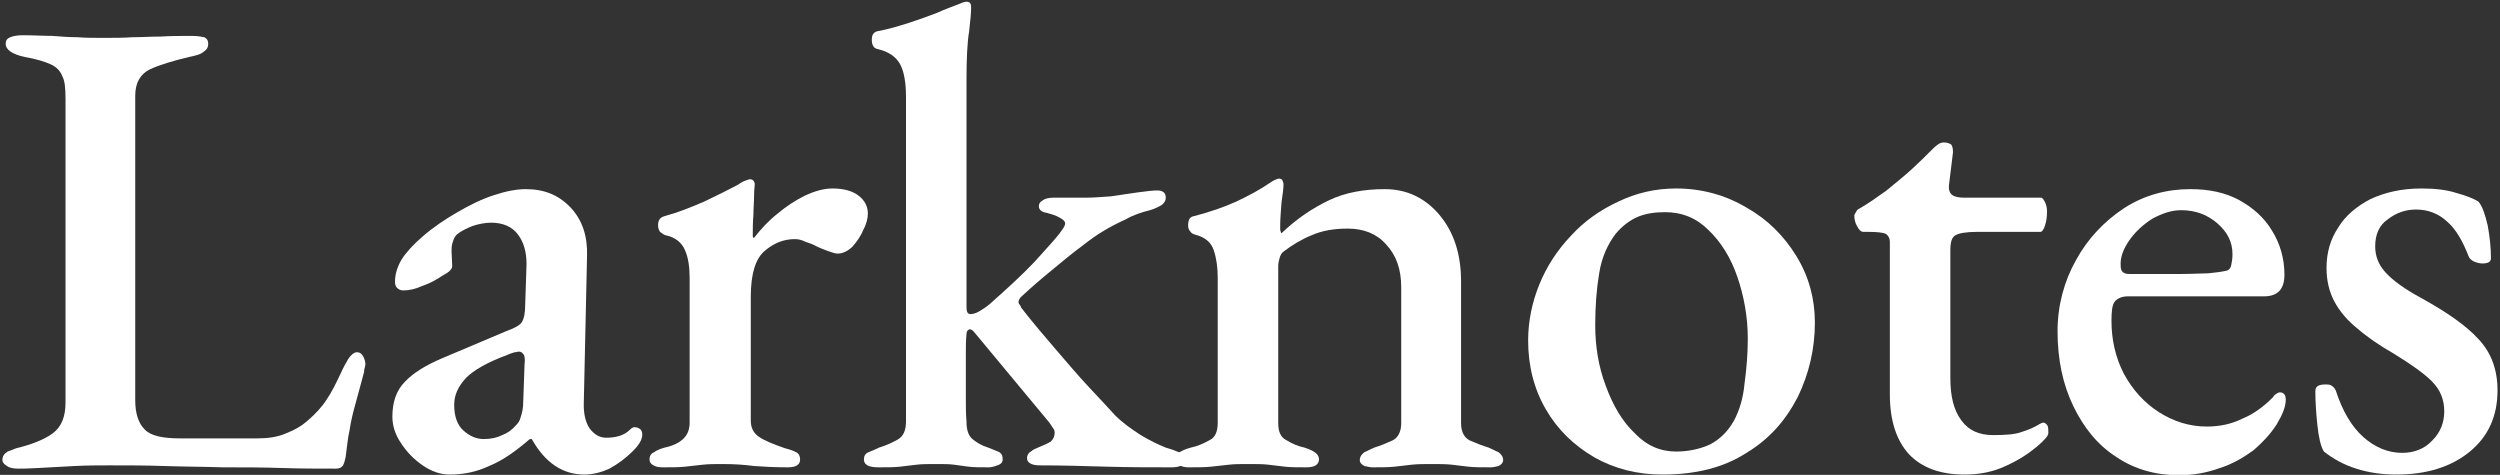
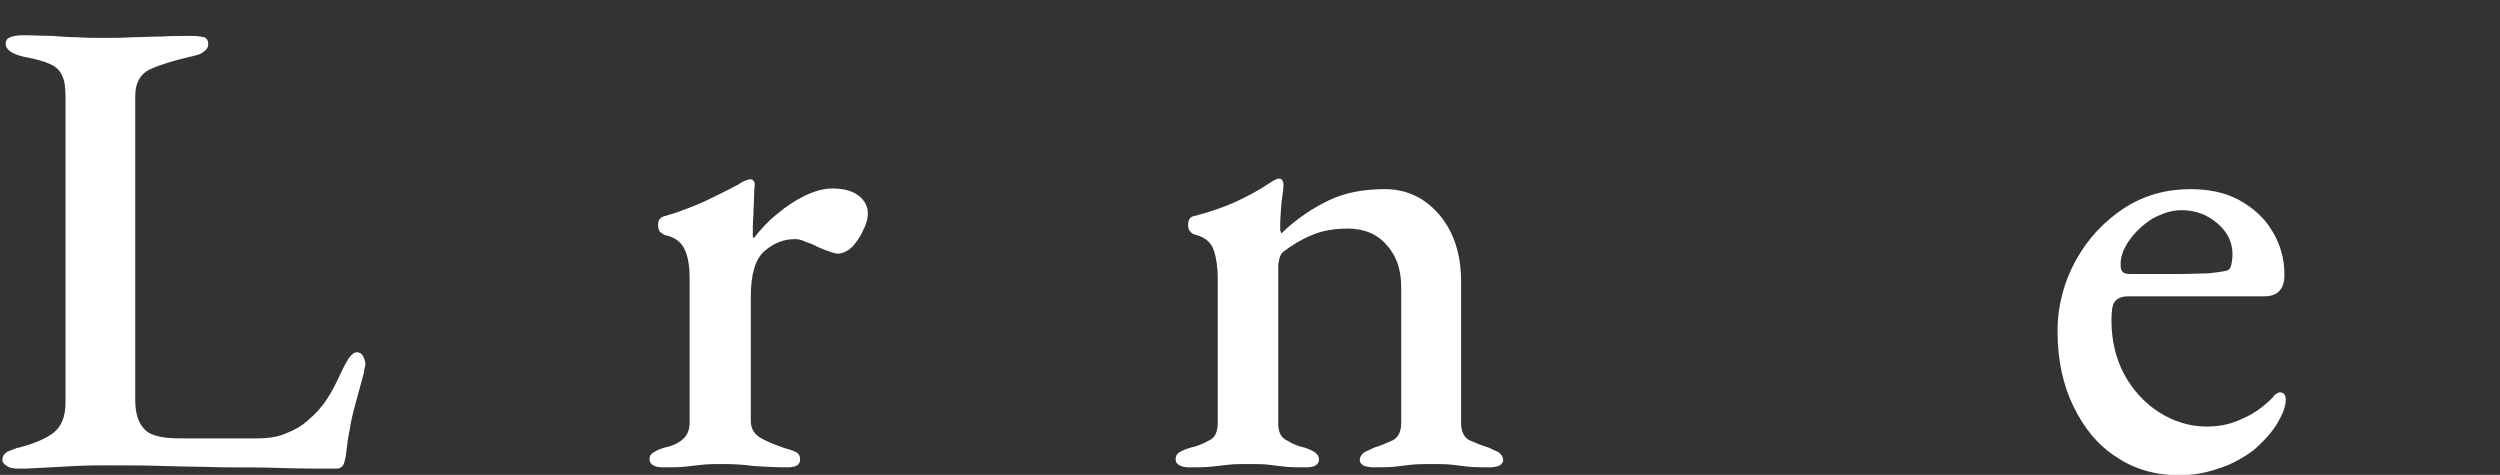
<svg xmlns="http://www.w3.org/2000/svg" width="100%" height="100%" viewBox="0 0 179 34" version="1.1" xml:space="preserve" style="fill-rule:evenodd;clip-rule:evenodd;stroke-linejoin:round;stroke-miterlimit:2;">
  <rect x="0" y="0" width="179" height="34" fill="#333333" stroke="none" />
  <g transform="matrix(1,0,0,1,-546.872,-392.084)">
    <g transform="matrix(3.924,0,0,3.924,-1603.89,-1170.77)">
      <g transform="matrix(12,0,0,12,547.848,406.772)">
        <path d="M0.05,0.005C0.042,0.005 0.036,0.004 0.032,0.001C0.027,-0.002 0.025,-0.005 0.025,-0.008C0.025,-0.014 0.028,-0.018 0.033,-0.021C0.039,-0.023 0.043,-0.025 0.046,-0.026C0.071,-0.032 0.09,-0.04 0.102,-0.049C0.115,-0.059 0.121,-0.074 0.121,-0.096L0.121,-0.557C0.121,-0.573 0.12,-0.585 0.116,-0.592C0.113,-0.6 0.107,-0.606 0.098,-0.61C0.089,-0.614 0.076,-0.618 0.059,-0.621C0.04,-0.625 0.03,-0.632 0.03,-0.641C0.03,-0.646 0.032,-0.649 0.037,-0.651C0.042,-0.653 0.048,-0.654 0.056,-0.654C0.073,-0.654 0.088,-0.653 0.101,-0.653C0.114,-0.652 0.127,-0.651 0.139,-0.651C0.151,-0.65 0.164,-0.65 0.179,-0.65C0.194,-0.65 0.209,-0.65 0.223,-0.651C0.237,-0.651 0.251,-0.652 0.266,-0.652C0.281,-0.653 0.296,-0.653 0.313,-0.653C0.321,-0.653 0.327,-0.652 0.332,-0.651C0.336,-0.649 0.338,-0.646 0.338,-0.641C0.338,-0.636 0.336,-0.632 0.331,-0.629C0.327,-0.625 0.319,-0.623 0.309,-0.621C0.284,-0.615 0.264,-0.609 0.249,-0.602C0.235,-0.595 0.227,-0.582 0.227,-0.562L0.227,-0.099C0.227,-0.079 0.232,-0.064 0.241,-0.055C0.25,-0.045 0.268,-0.041 0.296,-0.041L0.412,-0.041C0.429,-0.041 0.444,-0.043 0.457,-0.049C0.47,-0.054 0.48,-0.06 0.488,-0.067C0.501,-0.078 0.511,-0.089 0.518,-0.1C0.525,-0.11 0.532,-0.124 0.54,-0.141C0.543,-0.148 0.547,-0.155 0.551,-0.162C0.555,-0.168 0.56,-0.172 0.564,-0.172C0.569,-0.172 0.572,-0.169 0.574,-0.165C0.576,-0.161 0.577,-0.157 0.577,-0.153C0.577,-0.152 0.576,-0.15 0.576,-0.148C0.575,-0.146 0.575,-0.144 0.575,-0.142C0.57,-0.124 0.566,-0.108 0.562,-0.094C0.558,-0.08 0.555,-0.067 0.553,-0.054C0.55,-0.041 0.549,-0.027 0.547,-0.013C0.546,-0.008 0.545,-0.004 0.543,-0C0.541,0.003 0.538,0.005 0.532,0.005C0.506,0.005 0.478,0.005 0.449,0.004C0.42,0.003 0.39,0.003 0.36,0.003C0.33,0.002 0.3,0.002 0.271,0.001C0.242,0 0.215,-0 0.188,-0C0.172,-0 0.154,0 0.135,0.001C0.115,0.002 0.097,0.003 0.08,0.004C0.064,0.005 0.054,0.005 0.05,0.005Z" style="fill:white;fill-rule:nonzero;" />
      </g>
      <g transform="matrix(12,0,0,12,554.856,406.772)">
-         <path d="M0.121,0.014C0.107,0.014 0.093,0.009 0.08,0C0.067,-0.009 0.056,-0.02 0.047,-0.034C0.038,-0.047 0.034,-0.061 0.034,-0.074C0.034,-0.096 0.04,-0.114 0.053,-0.127C0.065,-0.14 0.084,-0.152 0.11,-0.163L0.207,-0.204C0.221,-0.209 0.229,-0.214 0.231,-0.218C0.234,-0.223 0.236,-0.231 0.236,-0.245L0.238,-0.306C0.238,-0.324 0.234,-0.339 0.225,-0.351C0.216,-0.363 0.202,-0.369 0.184,-0.369C0.175,-0.369 0.165,-0.367 0.156,-0.364C0.146,-0.36 0.138,-0.356 0.132,-0.351C0.129,-0.348 0.127,-0.344 0.126,-0.34C0.124,-0.335 0.124,-0.33 0.124,-0.325C0.124,-0.322 0.125,-0.306 0.125,-0.303C0.125,-0.299 0.121,-0.294 0.111,-0.289C0.102,-0.283 0.092,-0.277 0.08,-0.273C0.069,-0.268 0.059,-0.266 0.051,-0.266C0.047,-0.266 0.044,-0.267 0.041,-0.27C0.039,-0.272 0.038,-0.275 0.038,-0.279C0.038,-0.29 0.041,-0.301 0.048,-0.313C0.055,-0.324 0.066,-0.336 0.08,-0.348C0.096,-0.362 0.114,-0.374 0.133,-0.385C0.152,-0.396 0.17,-0.405 0.189,-0.411C0.207,-0.417 0.223,-0.42 0.237,-0.42C0.265,-0.42 0.287,-0.411 0.305,-0.392C0.323,-0.373 0.331,-0.348 0.33,-0.318L0.325,-0.092C0.325,-0.077 0.328,-0.065 0.334,-0.056C0.341,-0.047 0.349,-0.042 0.359,-0.042C0.375,-0.042 0.387,-0.046 0.395,-0.054C0.398,-0.057 0.4,-0.058 0.402,-0.058C0.406,-0.058 0.408,-0.057 0.411,-0.055C0.413,-0.053 0.414,-0.05 0.414,-0.047C0.414,-0.039 0.409,-0.031 0.4,-0.022C0.389,-0.011 0.377,-0.002 0.364,0.005C0.351,0.011 0.338,0.014 0.326,0.014C0.293,0.014 0.266,-0.004 0.246,-0.04L0.243,-0.04C0.221,-0.021 0.201,-0.007 0.181,0.001C0.162,0.01 0.142,0.014 0.121,0.014ZM0.173,-0.04C0.184,-0.04 0.193,-0.042 0.201,-0.046C0.209,-0.049 0.216,-0.054 0.222,-0.061C0.225,-0.064 0.228,-0.068 0.229,-0.073C0.231,-0.079 0.233,-0.086 0.233,-0.097L0.235,-0.154C0.236,-0.161 0.235,-0.166 0.234,-0.168C0.232,-0.171 0.23,-0.173 0.226,-0.173C0.225,-0.173 0.223,-0.172 0.22,-0.172C0.217,-0.171 0.213,-0.17 0.209,-0.168C0.179,-0.157 0.158,-0.145 0.146,-0.133C0.134,-0.12 0.128,-0.107 0.128,-0.092C0.128,-0.074 0.133,-0.061 0.142,-0.053C0.152,-0.044 0.162,-0.04 0.173,-0.04Z" style="fill:white;fill-rule:nonzero;" />
-       </g>
+         </g>
      <g transform="matrix(12,0,0,12,559.644,406.772)">
        <path d="M0.046,0.003C0.04,0.003 0.035,0.002 0.032,0C0.028,-0.002 0.026,-0.005 0.026,-0.009C0.026,-0.014 0.028,-0.018 0.033,-0.02C0.037,-0.023 0.042,-0.025 0.049,-0.027C0.063,-0.03 0.072,-0.035 0.078,-0.041C0.084,-0.047 0.087,-0.055 0.087,-0.065L0.087,-0.285C0.087,-0.301 0.085,-0.316 0.08,-0.327C0.075,-0.339 0.065,-0.347 0.05,-0.35C0.047,-0.351 0.045,-0.353 0.042,-0.355C0.04,-0.358 0.039,-0.361 0.039,-0.365C0.039,-0.373 0.042,-0.377 0.049,-0.379C0.068,-0.384 0.088,-0.392 0.109,-0.401C0.13,-0.411 0.148,-0.42 0.161,-0.427C0.165,-0.43 0.169,-0.432 0.172,-0.433C0.175,-0.434 0.177,-0.435 0.179,-0.435C0.183,-0.435 0.186,-0.432 0.186,-0.427C0.186,-0.424 0.185,-0.419 0.185,-0.41C0.185,-0.401 0.184,-0.391 0.184,-0.381C0.183,-0.37 0.183,-0.36 0.183,-0.35C0.183,-0.347 0.183,-0.346 0.185,-0.346C0.196,-0.36 0.207,-0.372 0.221,-0.383C0.234,-0.394 0.248,-0.403 0.262,-0.41C0.277,-0.417 0.291,-0.421 0.304,-0.421C0.322,-0.421 0.335,-0.417 0.344,-0.41C0.353,-0.403 0.358,-0.394 0.358,-0.383C0.358,-0.376 0.356,-0.367 0.351,-0.358C0.347,-0.348 0.341,-0.34 0.335,-0.333C0.328,-0.326 0.32,-0.322 0.312,-0.322C0.308,-0.322 0.303,-0.324 0.297,-0.326C0.292,-0.328 0.286,-0.33 0.28,-0.333C0.275,-0.336 0.269,-0.338 0.263,-0.34C0.257,-0.343 0.252,-0.344 0.247,-0.344C0.23,-0.344 0.215,-0.338 0.201,-0.326C0.187,-0.314 0.18,-0.291 0.18,-0.256L0.18,-0.068C0.18,-0.057 0.184,-0.049 0.193,-0.043C0.202,-0.037 0.215,-0.032 0.232,-0.026C0.24,-0.024 0.245,-0.022 0.249,-0.02C0.253,-0.018 0.255,-0.014 0.255,-0.009C0.255,-0.001 0.249,0.003 0.236,0.003C0.216,0.003 0.199,0.002 0.185,0.001C0.17,-0.001 0.155,-0.002 0.137,-0.002C0.126,-0.002 0.116,-0.002 0.107,-0.001C0.099,-0 0.09,0.001 0.08,0.002C0.071,0.003 0.06,0.003 0.046,0.003Z" style="fill:white;fill-rule:nonzero;" />
      </g>
      <g transform="matrix(12,0,0,12,563.652,406.772)">
-         <path d="M0.04,0.003C0.025,0.003 0.018,-0.001 0.018,-0.009C0.018,-0.014 0.02,-0.018 0.025,-0.02C0.03,-0.022 0.035,-0.024 0.041,-0.027C0.051,-0.03 0.06,-0.034 0.069,-0.039C0.078,-0.044 0.082,-0.053 0.082,-0.067L0.082,-0.56C0.082,-0.582 0.079,-0.599 0.073,-0.61C0.067,-0.621 0.056,-0.629 0.039,-0.633C0.033,-0.634 0.03,-0.639 0.03,-0.647C0.03,-0.654 0.032,-0.658 0.038,-0.66C0.055,-0.663 0.071,-0.668 0.087,-0.673C0.102,-0.678 0.116,-0.683 0.129,-0.688C0.142,-0.694 0.154,-0.698 0.164,-0.702C0.168,-0.704 0.172,-0.705 0.174,-0.705C0.177,-0.705 0.179,-0.704 0.18,-0.702C0.181,-0.701 0.181,-0.698 0.181,-0.695C0.181,-0.689 0.18,-0.677 0.178,-0.66C0.175,-0.642 0.174,-0.617 0.174,-0.584L0.174,-0.24C0.174,-0.233 0.176,-0.23 0.18,-0.23C0.183,-0.23 0.188,-0.231 0.193,-0.234C0.198,-0.237 0.203,-0.24 0.209,-0.245C0.235,-0.268 0.258,-0.289 0.277,-0.309C0.295,-0.329 0.308,-0.343 0.315,-0.352C0.318,-0.356 0.32,-0.359 0.322,-0.362C0.323,-0.364 0.324,-0.366 0.324,-0.368C0.324,-0.371 0.321,-0.374 0.315,-0.377C0.31,-0.38 0.303,-0.382 0.296,-0.384C0.288,-0.385 0.284,-0.389 0.284,-0.394C0.284,-0.398 0.286,-0.401 0.29,-0.403C0.294,-0.406 0.3,-0.407 0.306,-0.407L0.355,-0.407C0.366,-0.407 0.378,-0.408 0.393,-0.409C0.407,-0.411 0.421,-0.413 0.434,-0.415C0.448,-0.417 0.458,-0.418 0.464,-0.418C0.473,-0.418 0.477,-0.414 0.477,-0.407C0.477,-0.403 0.475,-0.399 0.471,-0.396C0.466,-0.393 0.46,-0.39 0.453,-0.388C0.441,-0.385 0.428,-0.381 0.416,-0.374C0.403,-0.368 0.391,-0.362 0.38,-0.355C0.373,-0.351 0.363,-0.344 0.349,-0.333C0.335,-0.323 0.32,-0.31 0.304,-0.297C0.288,-0.284 0.273,-0.271 0.259,-0.258C0.255,-0.255 0.253,-0.251 0.253,-0.248C0.253,-0.247 0.254,-0.245 0.255,-0.244C0.256,-0.243 0.257,-0.241 0.257,-0.24C0.274,-0.218 0.292,-0.197 0.31,-0.176C0.328,-0.155 0.345,-0.135 0.361,-0.118C0.377,-0.101 0.39,-0.087 0.4,-0.076C0.411,-0.065 0.425,-0.055 0.439,-0.046C0.454,-0.037 0.467,-0.031 0.477,-0.027C0.484,-0.025 0.49,-0.023 0.497,-0.02C0.503,-0.018 0.506,-0.014 0.506,-0.009C0.506,-0.001 0.499,0.003 0.486,0.003C0.455,0.003 0.422,0.003 0.387,0.002C0.353,0.001 0.319,-0 0.285,-0C0.273,-0 0.266,-0.004 0.266,-0.011C0.266,-0.015 0.268,-0.019 0.272,-0.021C0.275,-0.024 0.28,-0.026 0.285,-0.028C0.292,-0.031 0.297,-0.033 0.302,-0.036C0.306,-0.04 0.308,-0.044 0.308,-0.049C0.308,-0.051 0.308,-0.054 0.306,-0.056C0.304,-0.059 0.302,-0.062 0.3,-0.065L0.187,-0.201C0.184,-0.205 0.181,-0.207 0.179,-0.207C0.176,-0.206 0.174,-0.204 0.174,-0.2C0.173,-0.19 0.173,-0.18 0.173,-0.169L0.173,-0.102C0.173,-0.09 0.173,-0.078 0.174,-0.066C0.174,-0.054 0.177,-0.045 0.183,-0.04C0.189,-0.035 0.197,-0.03 0.207,-0.027C0.212,-0.025 0.217,-0.023 0.222,-0.021C0.227,-0.019 0.229,-0.015 0.229,-0.009C0.229,-0.005 0.227,-0.002 0.221,0C0.216,0.002 0.211,0.003 0.208,0.003C0.195,0.003 0.185,0.003 0.177,0.002C0.169,0.001 0.162,-0 0.155,-0.001C0.148,-0.002 0.139,-0.002 0.127,-0.002C0.116,-0.002 0.106,-0.002 0.098,-0.001C0.09,-0 0.081,0.001 0.073,0.002C0.064,0.003 0.053,0.003 0.04,0.003Z" style="fill:white;fill-rule:nonzero;" />
-       </g>
+         </g>
      <g transform="matrix(12,0,0,12,569.28,406.772)">
        <path d="M0.043,0.003C0.037,0.003 0.033,0.002 0.029,0C0.025,-0.002 0.023,-0.005 0.023,-0.009C0.023,-0.014 0.025,-0.018 0.029,-0.02C0.034,-0.023 0.039,-0.025 0.046,-0.027C0.056,-0.029 0.065,-0.033 0.074,-0.038C0.083,-0.042 0.087,-0.051 0.087,-0.065L0.087,-0.285C0.087,-0.301 0.085,-0.315 0.081,-0.327C0.077,-0.339 0.068,-0.347 0.052,-0.351C0.049,-0.352 0.047,-0.353 0.045,-0.356C0.043,-0.358 0.042,-0.361 0.042,-0.365C0.042,-0.374 0.045,-0.378 0.051,-0.379C0.074,-0.385 0.095,-0.392 0.115,-0.401C0.134,-0.41 0.151,-0.419 0.167,-0.43C0.169,-0.431 0.171,-0.433 0.174,-0.434C0.176,-0.435 0.178,-0.436 0.18,-0.436C0.183,-0.436 0.184,-0.435 0.185,-0.434C0.186,-0.432 0.187,-0.43 0.187,-0.427C0.187,-0.422 0.186,-0.413 0.184,-0.4C0.183,-0.386 0.182,-0.375 0.182,-0.366C0.182,-0.363 0.182,-0.36 0.182,-0.358C0.183,-0.355 0.183,-0.353 0.184,-0.353C0.207,-0.375 0.231,-0.391 0.256,-0.403C0.281,-0.415 0.31,-0.42 0.341,-0.42C0.374,-0.42 0.402,-0.407 0.424,-0.381C0.446,-0.355 0.457,-0.321 0.457,-0.28L0.457,-0.064C0.457,-0.051 0.462,-0.042 0.47,-0.038C0.479,-0.034 0.489,-0.03 0.499,-0.027C0.504,-0.025 0.509,-0.022 0.514,-0.02C0.518,-0.017 0.521,-0.013 0.521,-0.008C0.521,-0.004 0.518,-0.001 0.514,0.001C0.51,0.002 0.506,0.003 0.502,0.003C0.488,0.003 0.477,0.003 0.468,0.002C0.459,0.001 0.451,-0 0.443,-0.001C0.434,-0.002 0.424,-0.002 0.412,-0.002C0.401,-0.002 0.391,-0.002 0.382,-0.001C0.374,-0 0.365,0.001 0.356,0.002C0.347,0.003 0.335,0.003 0.322,0.003C0.319,0.003 0.315,0.002 0.31,0.001C0.306,-0.001 0.303,-0.004 0.303,-0.008C0.303,-0.013 0.306,-0.017 0.31,-0.02C0.315,-0.022 0.32,-0.025 0.325,-0.027C0.335,-0.03 0.344,-0.034 0.353,-0.038C0.361,-0.042 0.366,-0.051 0.366,-0.064L0.366,-0.271C0.366,-0.299 0.358,-0.32 0.343,-0.336C0.329,-0.352 0.309,-0.36 0.285,-0.36C0.264,-0.36 0.246,-0.357 0.23,-0.35C0.215,-0.344 0.2,-0.335 0.187,-0.325C0.184,-0.323 0.182,-0.319 0.181,-0.315C0.18,-0.311 0.179,-0.307 0.179,-0.304L0.179,-0.064C0.179,-0.051 0.183,-0.042 0.192,-0.038C0.2,-0.033 0.209,-0.029 0.219,-0.027C0.234,-0.022 0.241,-0.017 0.241,-0.009C0.241,-0.005 0.239,-0.002 0.236,-0C0.233,0.002 0.228,0.003 0.222,0.003C0.209,0.003 0.198,0.003 0.189,0.002C0.18,0.001 0.172,-0 0.164,-0.001C0.156,-0.002 0.146,-0.002 0.134,-0.002C0.122,-0.002 0.112,-0.002 0.104,-0.001C0.095,-0 0.086,0.001 0.077,0.002C0.067,0.003 0.056,0.003 0.043,0.003Z" style="fill:white;fill-rule:nonzero;" />
      </g>
      <g transform="matrix(12,0,0,12,575.616,406.772)">
-         <path d="M0.235,0.014C0.197,0.014 0.162,0.005 0.132,-0.012C0.101,-0.03 0.076,-0.054 0.058,-0.085C0.04,-0.116 0.031,-0.151 0.031,-0.19C0.031,-0.219 0.037,-0.248 0.048,-0.275C0.059,-0.302 0.075,-0.327 0.096,-0.349C0.116,-0.371 0.14,-0.388 0.168,-0.401C0.195,-0.414 0.224,-0.421 0.256,-0.421C0.295,-0.421 0.331,-0.411 0.363,-0.392C0.395,-0.374 0.42,-0.349 0.439,-0.318C0.458,-0.287 0.467,-0.253 0.467,-0.217C0.467,-0.177 0.458,-0.139 0.441,-0.104C0.423,-0.069 0.398,-0.04 0.363,-0.019C0.329,0.003 0.287,0.014 0.235,0.014ZM0.256,-0.021C0.275,-0.021 0.293,-0.025 0.308,-0.032C0.323,-0.04 0.335,-0.052 0.344,-0.068C0.352,-0.083 0.358,-0.102 0.36,-0.124C0.363,-0.146 0.365,-0.169 0.365,-0.193C0.365,-0.226 0.359,-0.258 0.349,-0.287C0.339,-0.316 0.324,-0.34 0.305,-0.358C0.287,-0.376 0.265,-0.385 0.239,-0.385C0.224,-0.385 0.21,-0.383 0.198,-0.378C0.186,-0.373 0.174,-0.364 0.164,-0.352C0.152,-0.336 0.143,-0.317 0.139,-0.292C0.135,-0.268 0.133,-0.242 0.133,-0.213C0.133,-0.181 0.138,-0.15 0.149,-0.121C0.16,-0.091 0.174,-0.067 0.193,-0.049C0.211,-0.03 0.232,-0.021 0.256,-0.021Z" style="fill:white;fill-rule:nonzero;" />
-       </g>
+         </g>
      <g transform="matrix(12,0,0,12,581.556,406.772)">
-         <path d="M0.2,0.014C0.163,0.014 0.135,0.004 0.115,-0.017C0.096,-0.038 0.086,-0.068 0.086,-0.108L0.086,-0.34C0.086,-0.345 0.084,-0.349 0.08,-0.352C0.075,-0.354 0.067,-0.355 0.054,-0.355L0.046,-0.355C0.042,-0.355 0.039,-0.358 0.036,-0.364C0.033,-0.369 0.032,-0.375 0.032,-0.38C0.032,-0.381 0.033,-0.383 0.035,-0.386C0.036,-0.388 0.038,-0.39 0.039,-0.39C0.053,-0.398 0.067,-0.408 0.081,-0.418C0.094,-0.429 0.107,-0.439 0.119,-0.45C0.131,-0.461 0.14,-0.47 0.148,-0.478C0.152,-0.482 0.155,-0.485 0.158,-0.487C0.16,-0.489 0.164,-0.491 0.168,-0.491C0.172,-0.491 0.176,-0.49 0.179,-0.488C0.181,-0.486 0.182,-0.482 0.182,-0.476L0.176,-0.427C0.175,-0.419 0.177,-0.414 0.181,-0.411C0.185,-0.408 0.192,-0.407 0.2,-0.407L0.316,-0.407C0.318,-0.407 0.32,-0.404 0.322,-0.4C0.324,-0.396 0.325,-0.391 0.325,-0.386C0.325,-0.378 0.324,-0.371 0.322,-0.365C0.32,-0.358 0.317,-0.355 0.315,-0.355L0.218,-0.355C0.202,-0.355 0.191,-0.353 0.186,-0.35C0.18,-0.347 0.178,-0.339 0.178,-0.327L0.178,-0.133C0.178,-0.105 0.183,-0.084 0.195,-0.068C0.206,-0.053 0.222,-0.046 0.243,-0.046C0.262,-0.046 0.277,-0.047 0.287,-0.051C0.297,-0.054 0.306,-0.058 0.314,-0.063C0.316,-0.064 0.318,-0.065 0.319,-0.065C0.322,-0.065 0.324,-0.063 0.326,-0.06C0.327,-0.057 0.327,-0.053 0.327,-0.049C0.327,-0.045 0.321,-0.038 0.309,-0.028C0.297,-0.018 0.282,-0.008 0.262,0.001C0.243,0.01 0.222,0.014 0.2,0.014Z" style="fill:white;fill-rule:nonzero;" />
-       </g>
+         </g>
      <g transform="matrix(12,0,0,12,585.324,406.772)">
        <path d="M0.212,0.015C0.176,0.015 0.144,0.006 0.116,-0.013C0.088,-0.031 0.067,-0.057 0.051,-0.09C0.035,-0.123 0.027,-0.161 0.027,-0.204C0.027,-0.243 0.037,-0.28 0.055,-0.312C0.073,-0.345 0.098,-0.371 0.128,-0.391C0.159,-0.411 0.193,-0.42 0.229,-0.42C0.257,-0.42 0.281,-0.415 0.302,-0.404C0.324,-0.392 0.341,-0.377 0.353,-0.357C0.365,-0.338 0.372,-0.315 0.372,-0.29C0.372,-0.268 0.362,-0.257 0.341,-0.257L0.134,-0.257C0.125,-0.257 0.118,-0.254 0.114,-0.249C0.11,-0.244 0.109,-0.234 0.109,-0.22C0.109,-0.191 0.115,-0.164 0.128,-0.139C0.141,-0.115 0.159,-0.095 0.181,-0.081C0.203,-0.067 0.227,-0.059 0.254,-0.059C0.274,-0.059 0.292,-0.063 0.308,-0.071C0.325,-0.078 0.34,-0.089 0.354,-0.103C0.356,-0.106 0.358,-0.108 0.36,-0.109C0.362,-0.11 0.363,-0.111 0.365,-0.111C0.371,-0.111 0.374,-0.107 0.374,-0.1C0.374,-0.089 0.369,-0.077 0.36,-0.062C0.351,-0.048 0.339,-0.035 0.325,-0.023C0.31,-0.012 0.293,-0.002 0.274,0.004C0.255,0.011 0.234,0.015 0.212,0.015ZM0.136,-0.291L0.215,-0.291C0.232,-0.291 0.246,-0.292 0.256,-0.292C0.266,-0.293 0.275,-0.294 0.284,-0.296C0.288,-0.297 0.29,-0.3 0.291,-0.304C0.292,-0.309 0.293,-0.314 0.293,-0.321C0.293,-0.34 0.285,-0.355 0.27,-0.368C0.255,-0.381 0.237,-0.388 0.215,-0.388C0.2,-0.388 0.186,-0.383 0.171,-0.375C0.157,-0.366 0.145,-0.355 0.136,-0.342C0.127,-0.329 0.122,-0.316 0.123,-0.303C0.123,-0.295 0.127,-0.291 0.136,-0.291Z" style="fill:white;fill-rule:nonzero;" />
      </g>
      <g transform="matrix(12,0,0,12,590.004,406.772)">
-         <path d="M0.152,0.014C0.13,0.014 0.11,0.011 0.091,0.005C0.072,-0.001 0.056,-0.01 0.042,-0.021C0.037,-0.029 0.034,-0.043 0.032,-0.062C0.03,-0.081 0.029,-0.098 0.029,-0.113C0.029,-0.12 0.034,-0.123 0.044,-0.123C0.048,-0.123 0.051,-0.123 0.054,-0.121C0.057,-0.119 0.059,-0.116 0.06,-0.114C0.07,-0.083 0.084,-0.059 0.102,-0.043C0.12,-0.027 0.14,-0.019 0.161,-0.019C0.179,-0.019 0.195,-0.025 0.207,-0.038C0.219,-0.05 0.225,-0.065 0.225,-0.082C0.225,-0.1 0.219,-0.115 0.206,-0.128C0.194,-0.14 0.174,-0.154 0.148,-0.17C0.127,-0.182 0.108,-0.195 0.093,-0.208C0.078,-0.22 0.066,-0.234 0.058,-0.249C0.05,-0.264 0.046,-0.281 0.046,-0.3C0.046,-0.324 0.052,-0.344 0.064,-0.362C0.075,-0.38 0.092,-0.394 0.113,-0.405C0.135,-0.415 0.16,-0.421 0.19,-0.421C0.211,-0.421 0.229,-0.419 0.244,-0.414C0.259,-0.41 0.271,-0.405 0.277,-0.401C0.283,-0.394 0.287,-0.382 0.291,-0.365C0.294,-0.349 0.296,-0.332 0.296,-0.315C0.296,-0.309 0.291,-0.307 0.283,-0.307C0.279,-0.307 0.275,-0.308 0.27,-0.31C0.266,-0.312 0.263,-0.315 0.262,-0.318C0.253,-0.341 0.243,-0.359 0.229,-0.371C0.216,-0.383 0.2,-0.389 0.182,-0.389C0.166,-0.389 0.152,-0.384 0.139,-0.374C0.126,-0.365 0.12,-0.351 0.12,-0.333C0.12,-0.318 0.125,-0.305 0.136,-0.293C0.147,-0.281 0.165,-0.268 0.189,-0.255C0.229,-0.233 0.259,-0.212 0.277,-0.192C0.296,-0.172 0.306,-0.146 0.306,-0.114C0.306,-0.075 0.292,-0.044 0.264,-0.021C0.236,0.002 0.199,0.014 0.152,0.014Z" style="fill:white;fill-rule:nonzero;" />
-       </g>
+         </g>
    </g>
  </g>
</svg>